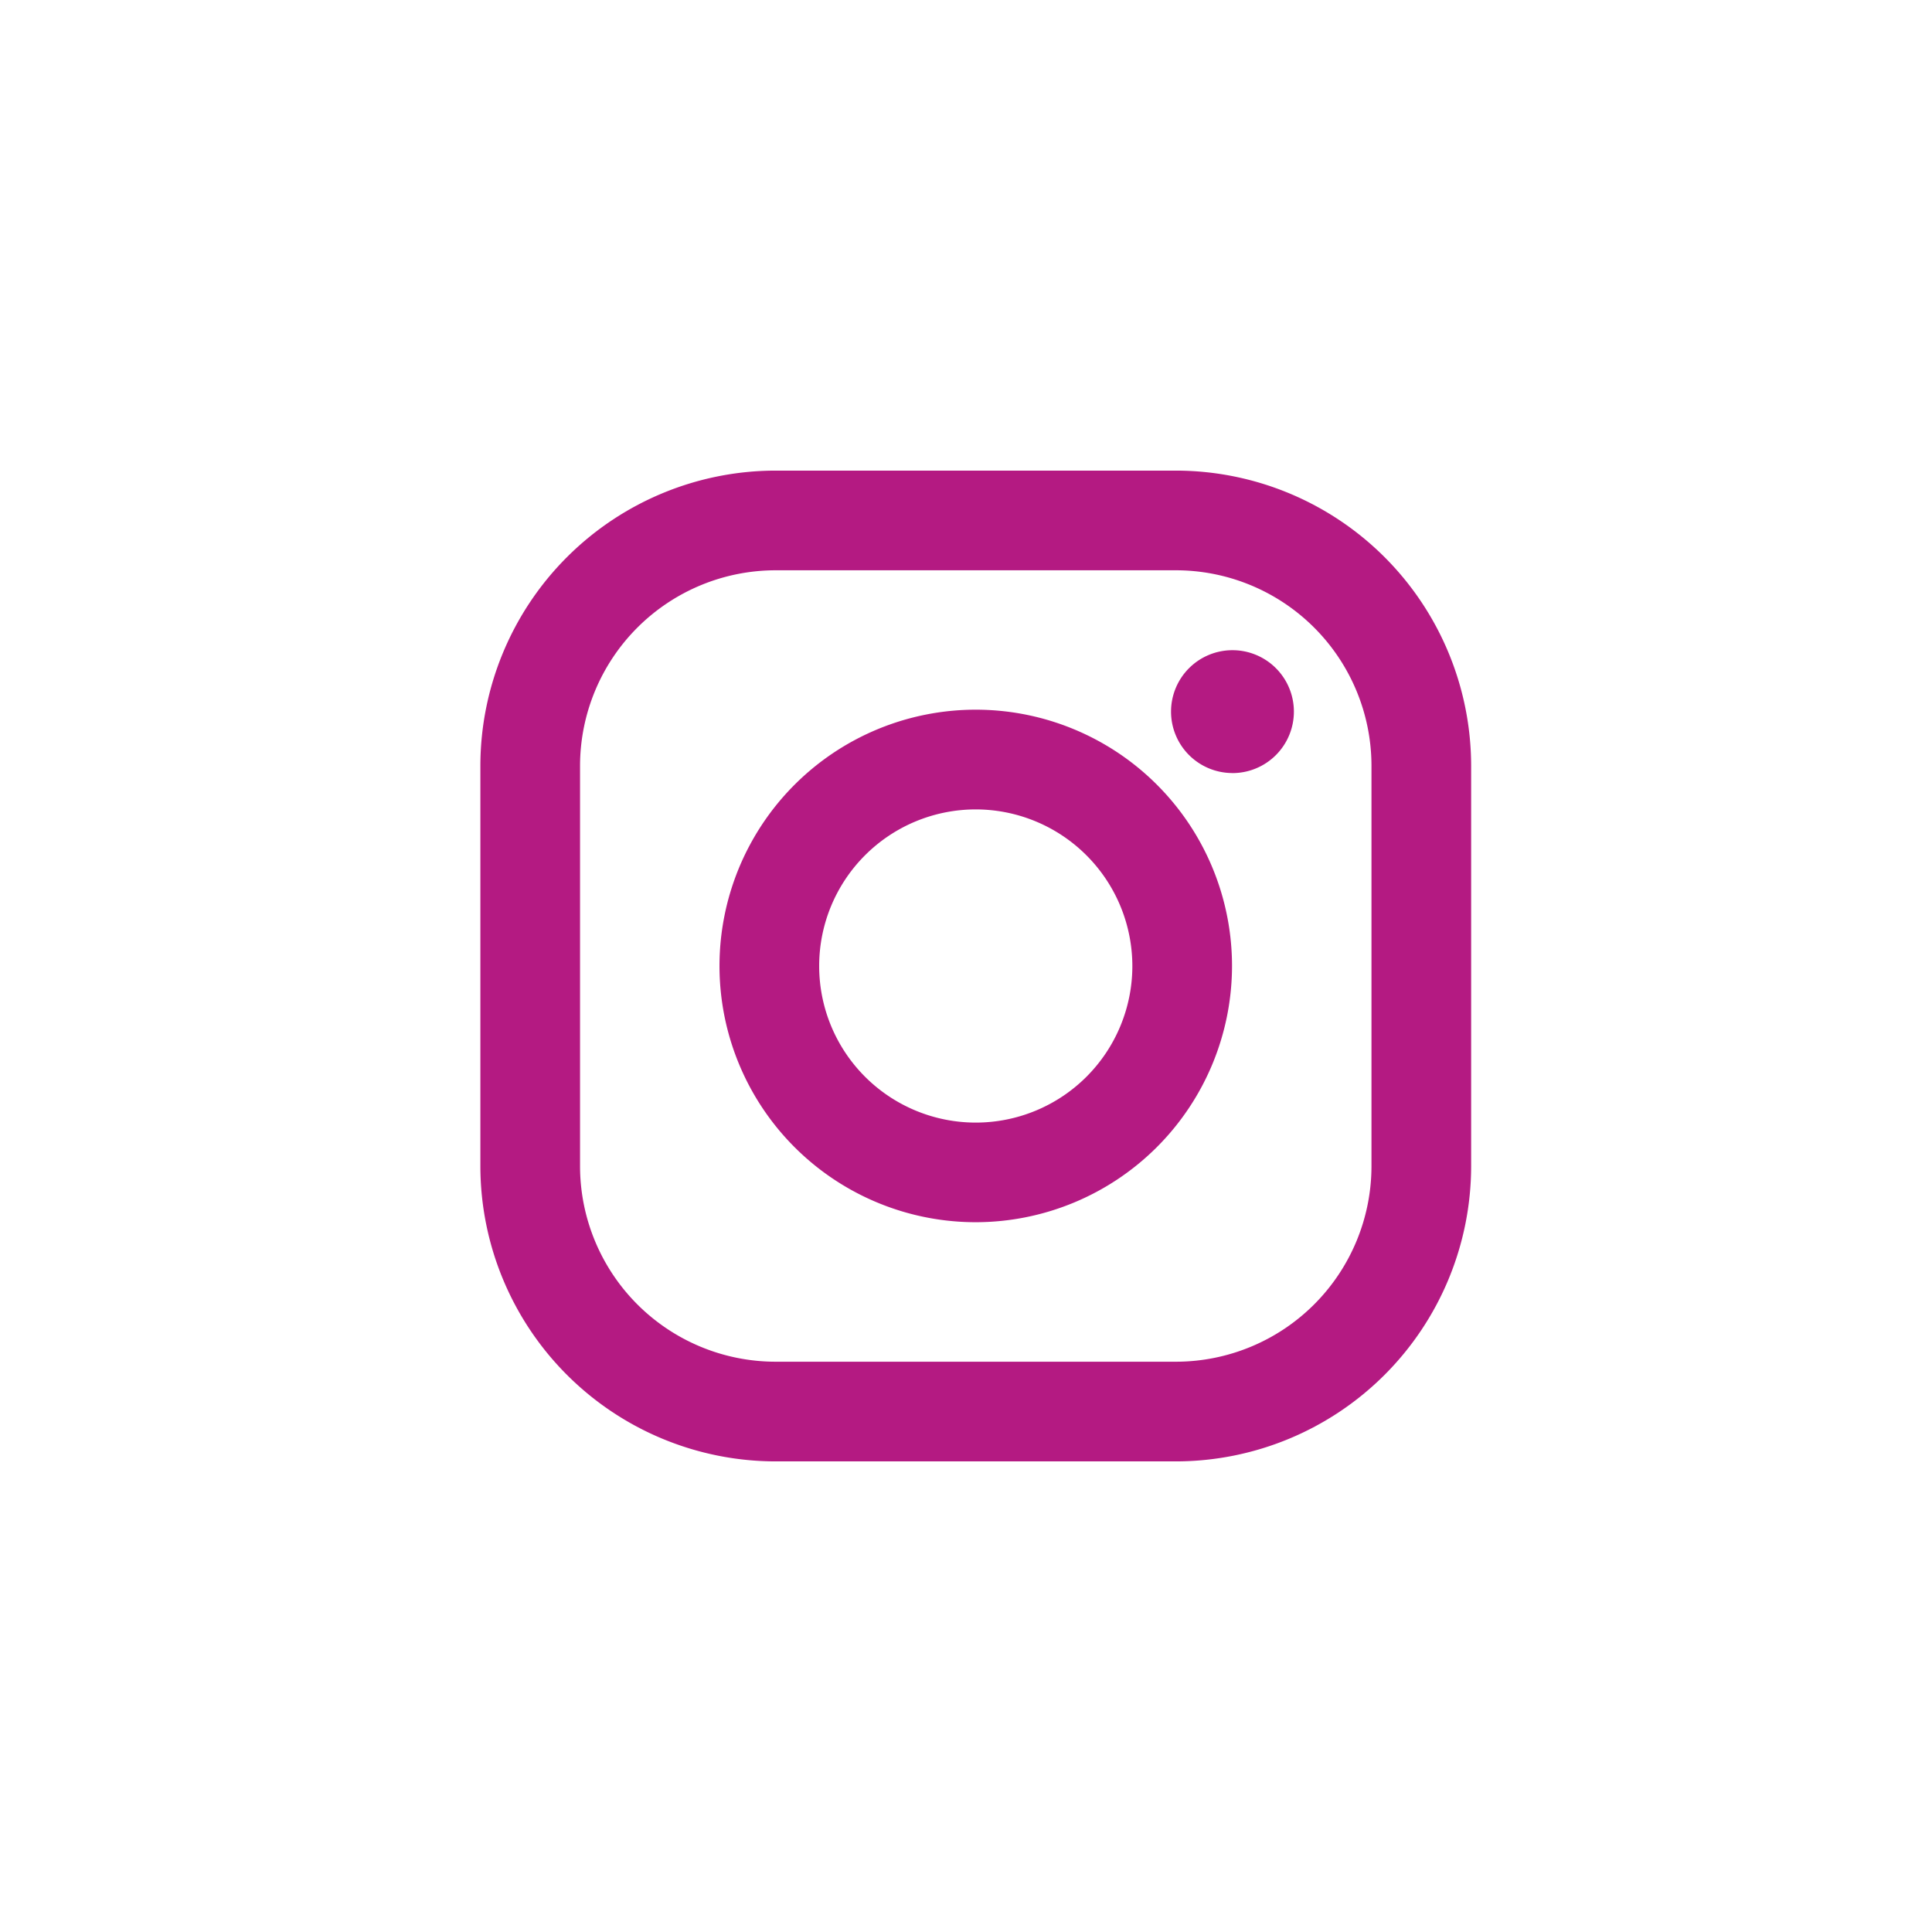
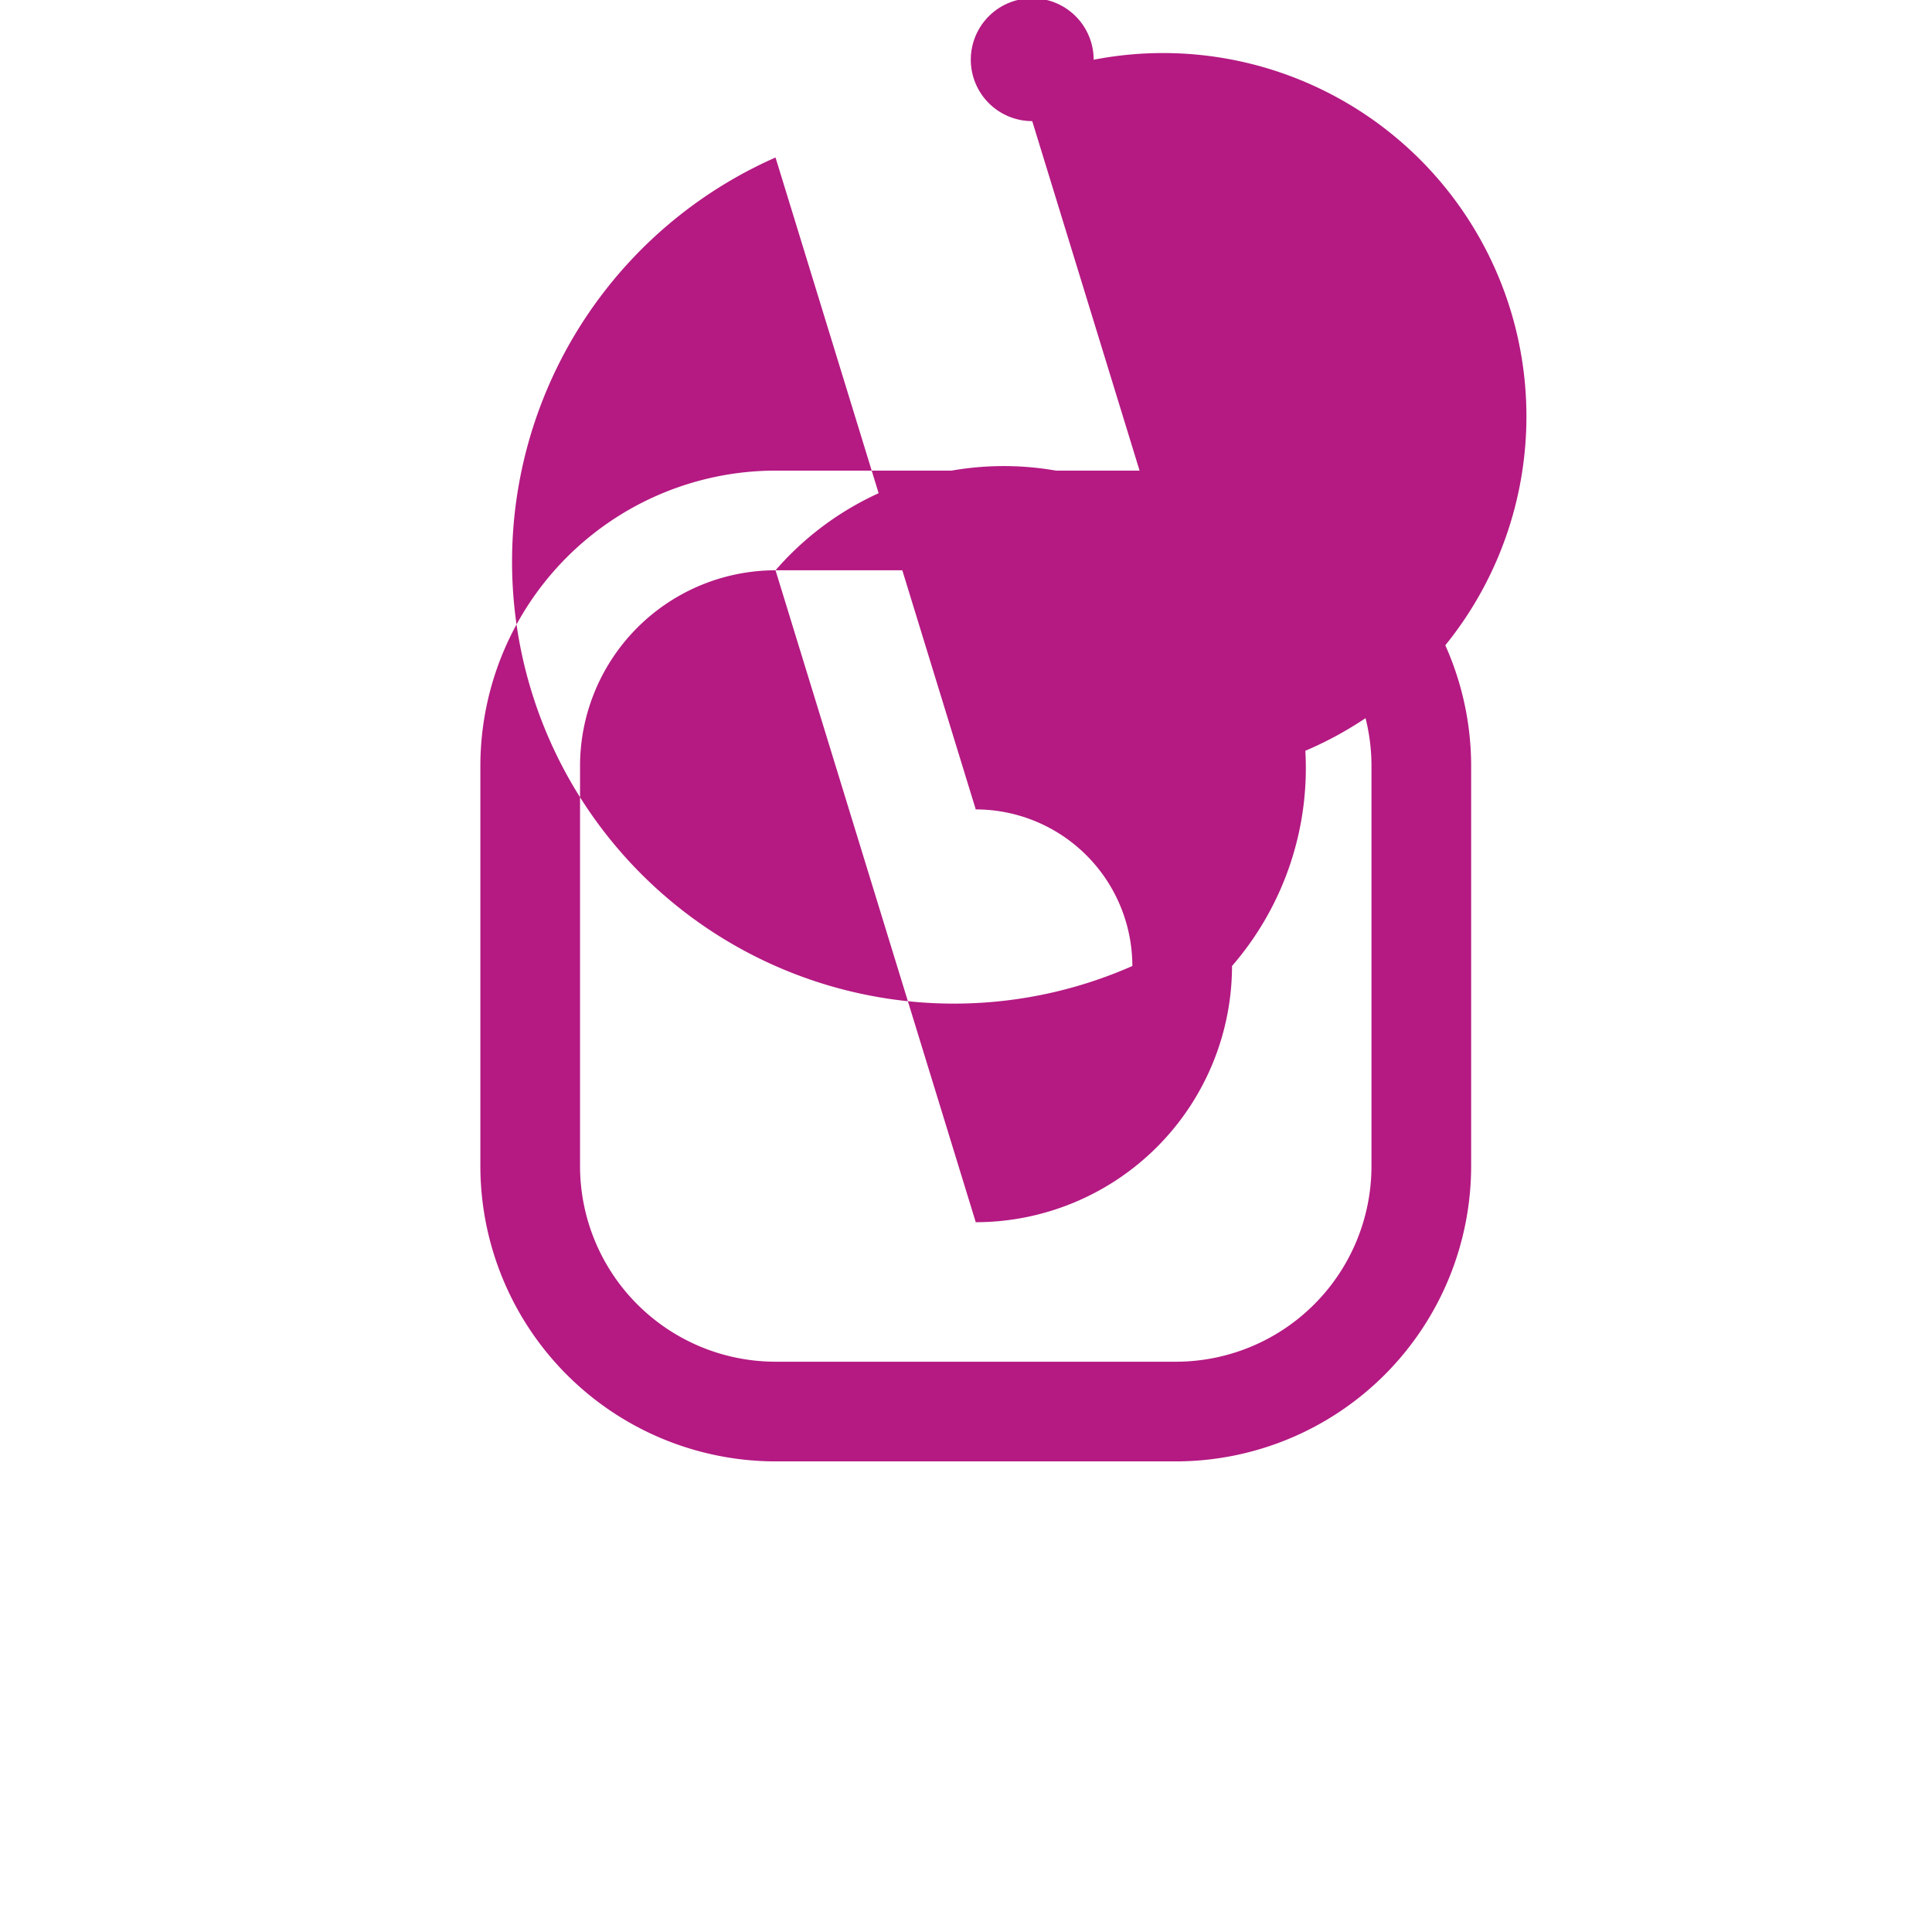
<svg xmlns="http://www.w3.org/2000/svg" width="39" height="39" viewBox="0 0 39 39">
  <g transform="translate(-433 -223)">
-     <path d="M14.042,20H5.958A5.965,5.965,0,0,1,0,14.042V5.958A5.965,5.965,0,0,1,5.958,0h8.084A5.965,5.965,0,0,1,20,5.958v8.084A5.965,5.965,0,0,1,14.042,20ZM5.958,2.012A3.951,3.951,0,0,0,2.012,5.958v8.084a3.95,3.95,0,0,0,3.946,3.946h8.084a3.95,3.95,0,0,0,3.946-3.946V5.958a3.95,3.95,0,0,0-3.946-3.946ZM10,15.172A5.173,5.173,0,1,1,15.173,10,5.178,5.178,0,0,1,10,15.172Zm0-8.333A3.161,3.161,0,1,0,13.161,10,3.164,3.164,0,0,0,10,6.839Zm5.182-.734a1.24,1.24,0,1,1,1.24-1.239A1.241,1.241,0,0,1,15.182,6.106Z" transform="translate(442.697 232.5)" fill="#b41a82" />
-     <rect width="39" height="39" transform="translate(433 223)" fill="none" />
+     <path d="M14.042,20H5.958A5.965,5.965,0,0,1,0,14.042V5.958A5.965,5.965,0,0,1,5.958,0h8.084A5.965,5.965,0,0,1,20,5.958v8.084A5.965,5.965,0,0,1,14.042,20ZM5.958,2.012A3.951,3.951,0,0,0,2.012,5.958v8.084a3.95,3.95,0,0,0,3.946,3.946h8.084a3.95,3.95,0,0,0,3.946-3.946V5.958a3.95,3.95,0,0,0-3.946-3.946ZA5.173,5.173,0,1,1,15.173,10,5.178,5.178,0,0,1,10,15.172Zm0-8.333A3.161,3.161,0,1,0,13.161,10,3.164,3.164,0,0,0,10,6.839Zm5.182-.734a1.24,1.24,0,1,1,1.24-1.239A1.241,1.241,0,0,1,15.182,6.106Z" transform="translate(442.697 232.5)" fill="#b41a82" />
  </g>
</svg>